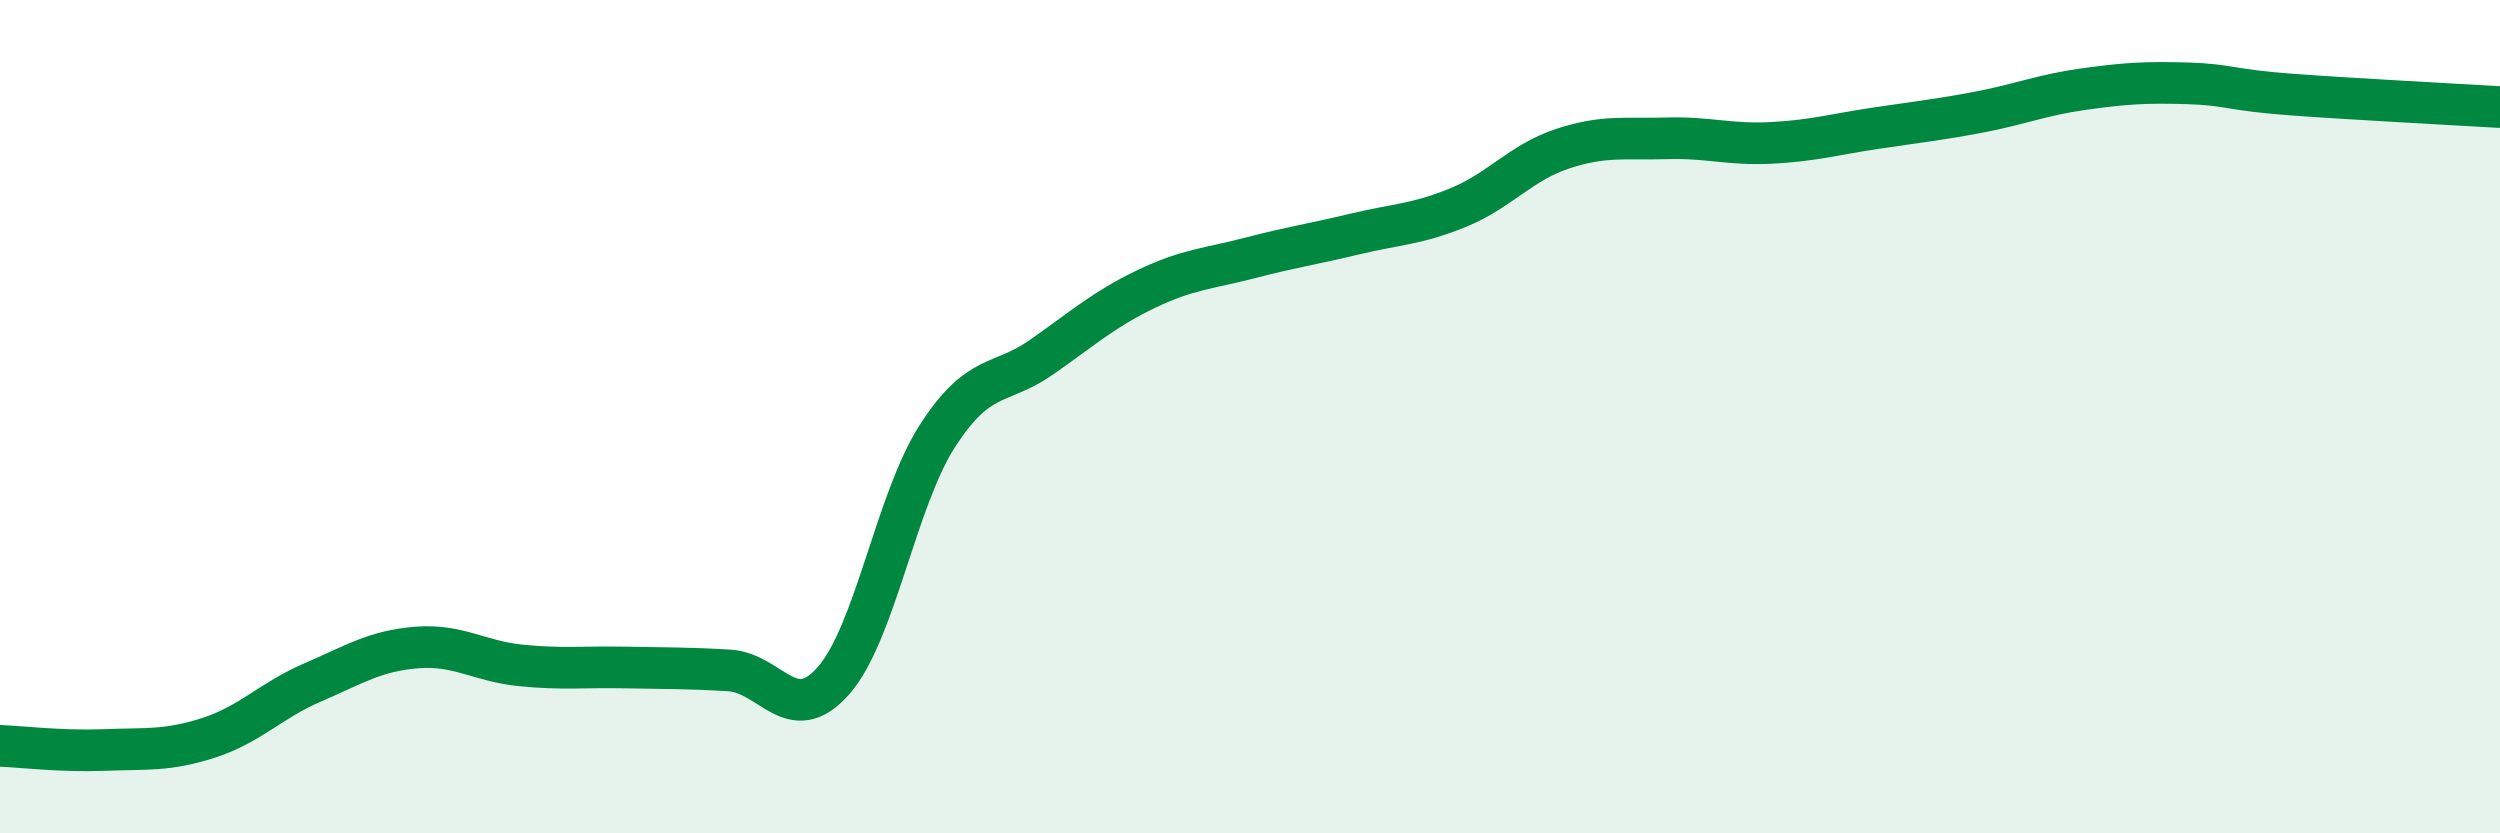
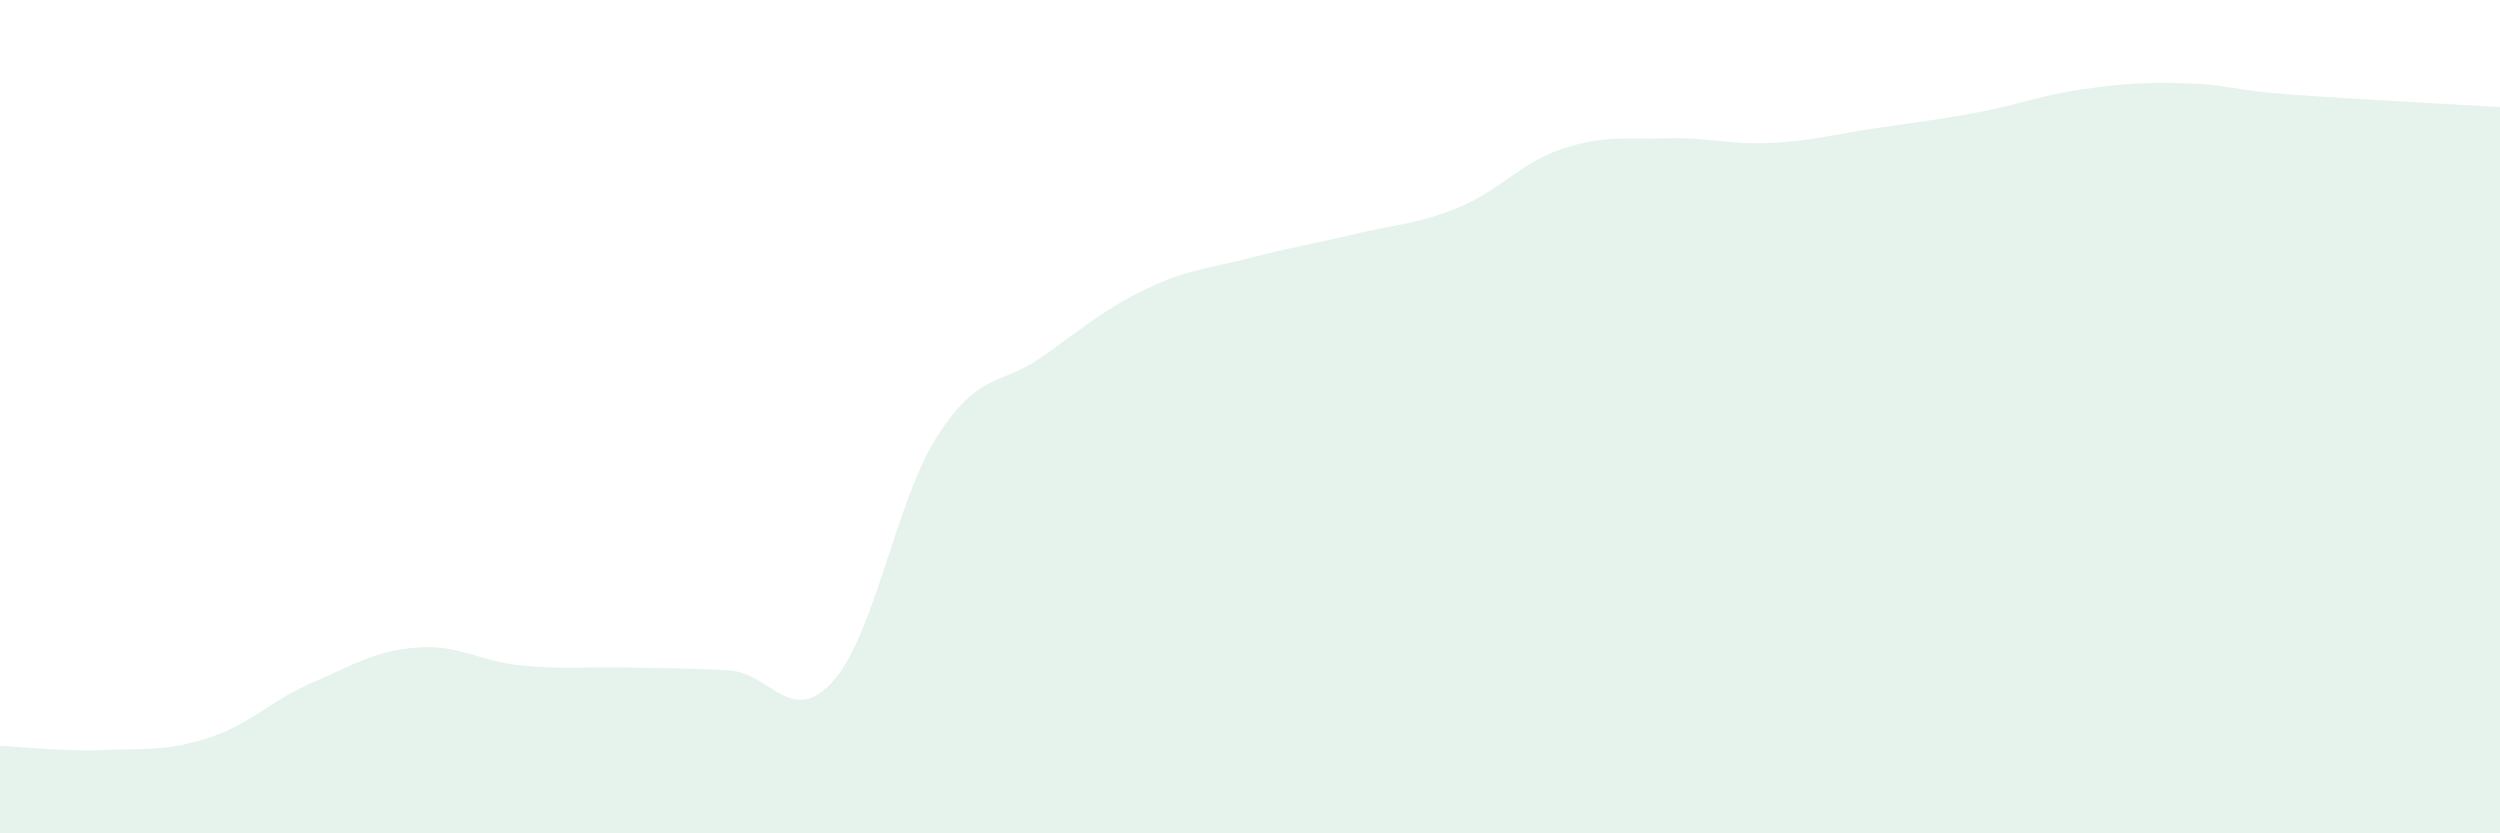
<svg xmlns="http://www.w3.org/2000/svg" width="60" height="20" viewBox="0 0 60 20">
  <path d="M 0,17.9 C 0.5,17.92 1.5,18.04 2.5,18 C 3.5,17.96 4,18.03 5,17.71 C 6,17.39 6.5,16.81 7.5,16.38 C 8.5,15.95 9,15.62 10,15.54 C 11,15.46 11.5,15.87 12.5,15.97 C 13.5,16.07 14,16 15,16.02 C 16,16.04 16.5,16.03 17.5,16.09 C 18.5,16.15 19,17.47 20,16.34 C 21,15.21 21.5,12.01 22.5,10.46 C 23.5,8.91 24,9.27 25,8.57 C 26,7.87 26.5,7.42 27.5,6.94 C 28.5,6.46 29,6.45 30,6.19 C 31,5.93 31.5,5.86 32.5,5.62 C 33.5,5.38 34,5.39 35,4.98 C 36,4.57 36.5,3.9 37.5,3.57 C 38.5,3.24 39,3.35 40,3.32 C 41,3.29 41.5,3.48 42.5,3.43 C 43.5,3.38 44,3.23 45,3.08 C 46,2.93 46.5,2.88 47.5,2.69 C 48.5,2.5 49,2.28 50,2.14 C 51,2 51.5,1.97 52.5,2 C 53.5,2.03 53.5,2.16 55,2.27 C 56.5,2.38 59,2.51 60,2.57L60 20L0 20Z" fill="#008740" opacity="0.1" stroke-linecap="round" stroke-linejoin="round" />
-   <path d="M 0,17.9 C 0.5,17.92 1.5,18.04 2.5,18 C 3.5,17.96 4,18.03 5,17.71 C 6,17.39 6.5,16.81 7.5,16.38 C 8.5,15.95 9,15.62 10,15.54 C 11,15.46 11.5,15.87 12.5,15.97 C 13.5,16.07 14,16 15,16.02 C 16,16.04 16.5,16.03 17.5,16.09 C 18.5,16.15 19,17.47 20,16.34 C 21,15.21 21.5,12.01 22.5,10.46 C 23.5,8.91 24,9.27 25,8.57 C 26,7.87 26.5,7.42 27.5,6.94 C 28.5,6.46 29,6.45 30,6.19 C 31,5.93 31.5,5.86 32.5,5.62 C 33.5,5.38 34,5.39 35,4.98 C 36,4.57 36.5,3.9 37.5,3.57 C 38.5,3.24 39,3.35 40,3.32 C 41,3.29 41.5,3.48 42.5,3.43 C 43.5,3.38 44,3.23 45,3.08 C 46,2.93 46.5,2.88 47.5,2.69 C 48.5,2.5 49,2.28 50,2.14 C 51,2 51.5,1.97 52.5,2 C 53.5,2.03 53.5,2.16 55,2.27 C 56.5,2.38 59,2.51 60,2.57" stroke="#008740" stroke-width="1" fill="none" stroke-linecap="round" stroke-linejoin="round" />
</svg>